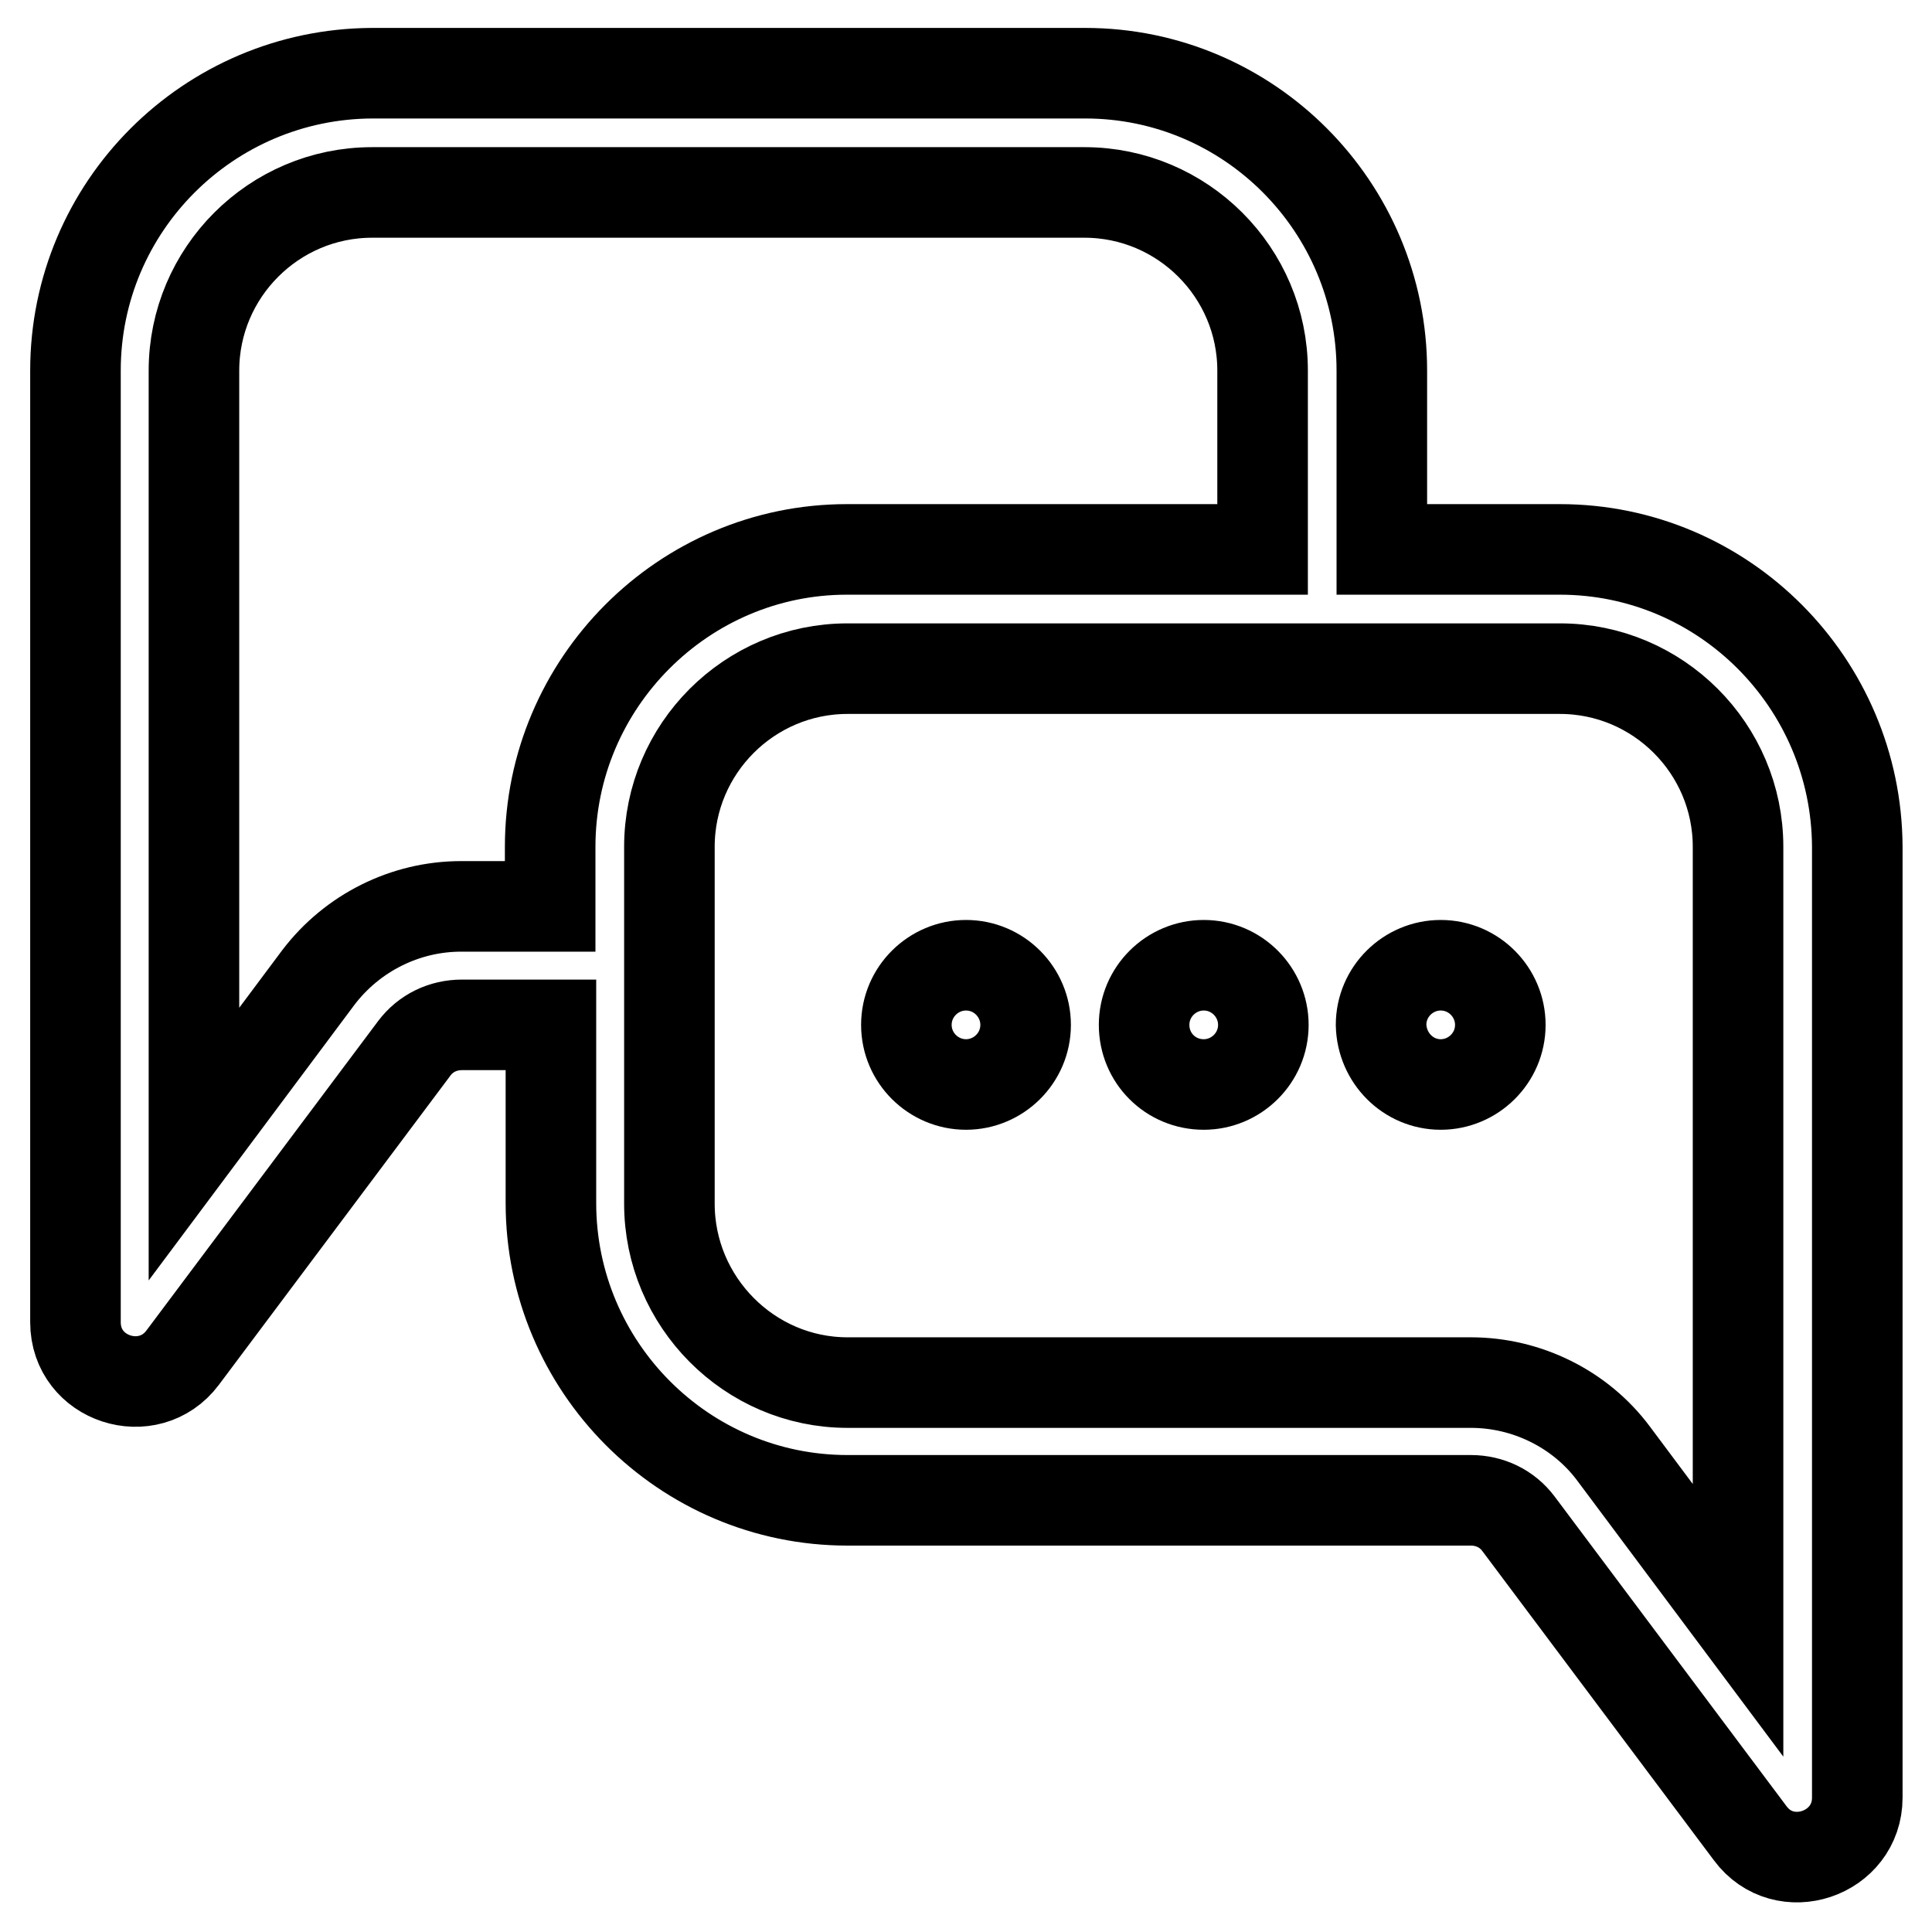
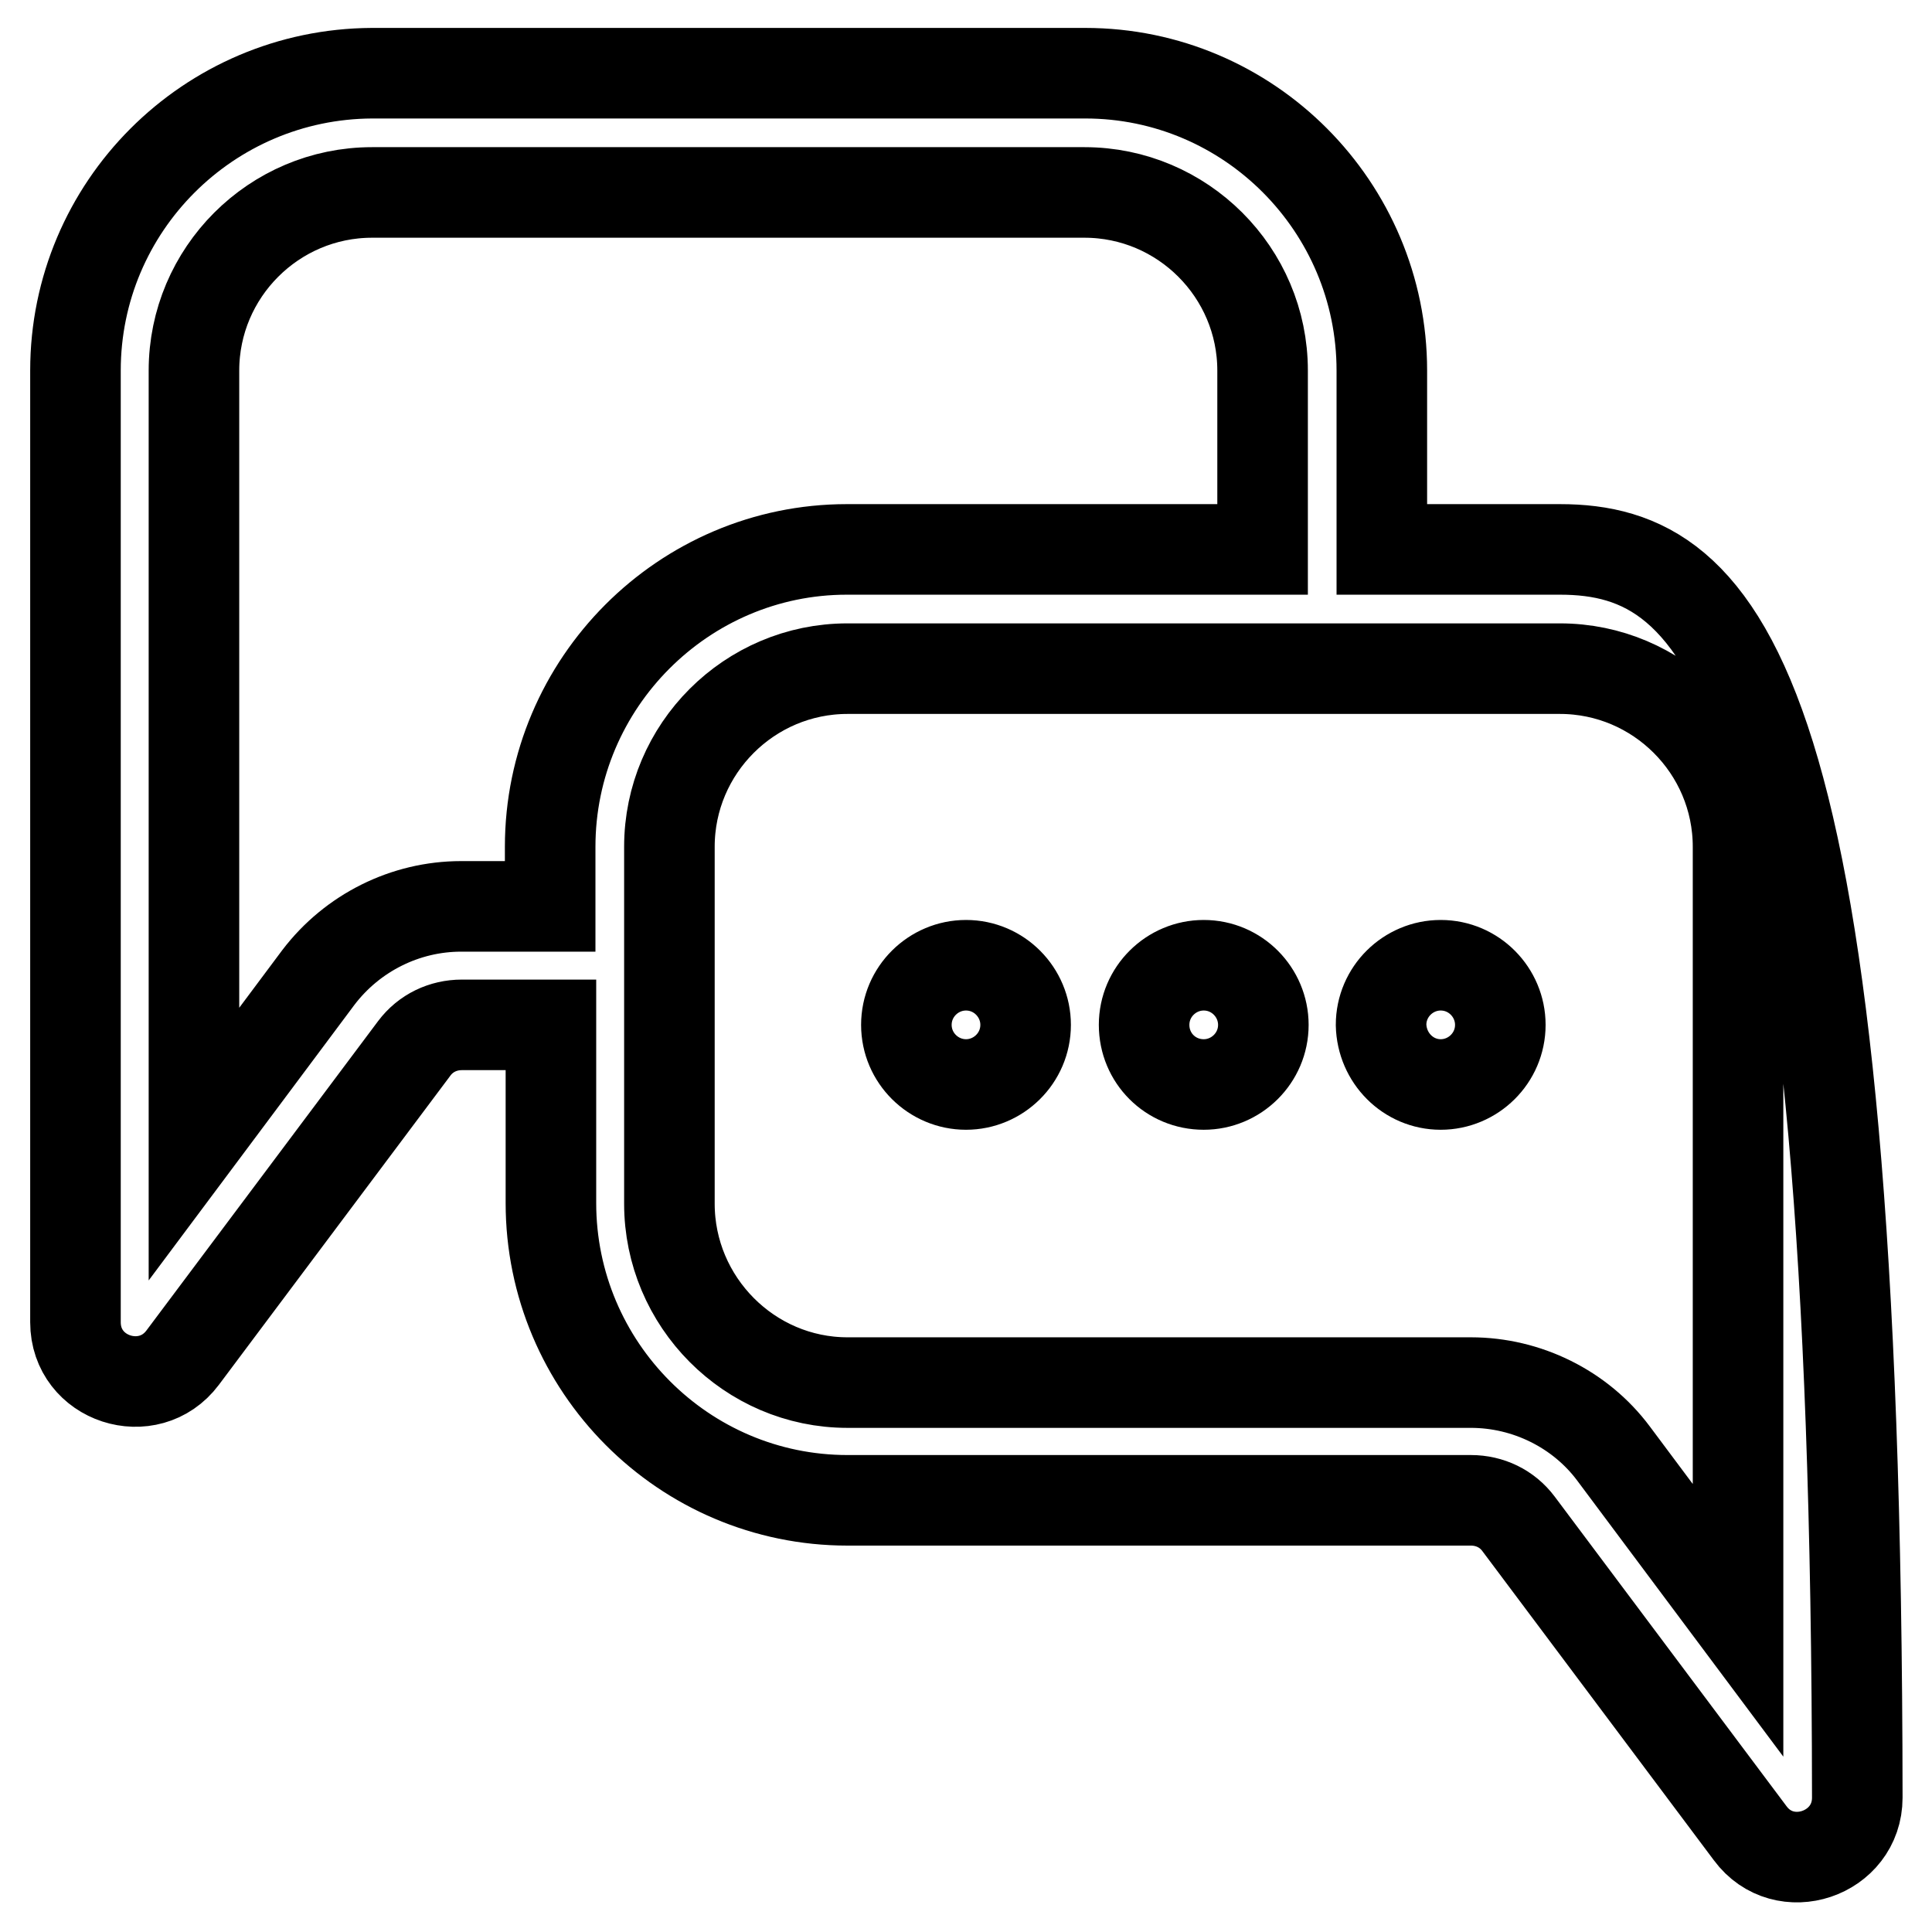
<svg xmlns="http://www.w3.org/2000/svg" version="1.1" x="0px" y="0px" viewBox="0 0 256 256" enable-background="new 0 0 256 256" xml:space="preserve">
  <g>
-     <path stroke-width="12" fill-opacity="0" stroke="#000000" d="M206.7,72.8h-23.6V49.1c0-21.7-17.6-39.4-39.3-39.4H49.3C27.6,9.8,10,27.4,10,49.1v126.1 c0,7.6,9.7,10.7,14.2,4.7l30.7-41c1.5-2,3.8-3.1,6.3-3.1h11.8v23.6c0,21.7,17.6,39.4,39.3,39.4h82.6c2.5,0,4.8,1.1,6.3,3.1l30.7,41 c4.5,6.1,14.2,2.8,14.2-4.7V112.2C246,90.5,228.4,72.8,206.7,72.8L206.7,72.8z M72.9,112.2v7.9H61.1c-7.4,0-14.4,3.5-18.9,9.4 l-16.5,22.1V49.1c0-13,10.6-23.6,23.6-23.6h94.4c13,0,23.6,10.6,23.6,23.6v23.7h-55.1C90.6,72.8,72.9,90.5,72.9,112.2z  M230.3,214.7l-16.5-22.1c-4.4-5.9-11.5-9.4-18.9-9.4h-82.6c-13,0-23.6-10.7-23.6-23.7v-47.3c0-13,10.6-23.6,23.6-23.6h94.4 c13,0,23.6,10.6,23.6,23.6L230.3,214.7L230.3,214.7z M128,143.7c4.3,0,7.9-3.5,7.9-7.9l0,0c0-4.3-3.5-7.9-7.9-7.9l0,0 c-4.3,0-7.9,3.5-7.9,7.9C120.1,140.2,123.7,143.7,128,143.7z M159.5,143.7c4.3,0,7.9-3.5,7.9-7.9c0-4.3-3.5-7.9-7.9-7.9 c-4.3,0-7.9,3.5-7.9,7.9l0,0C151.6,140.2,155.1,143.7,159.5,143.7L159.5,143.7z M190.9,143.7c4.3,0,7.9-3.5,7.9-7.9 c0-4.3-3.5-7.9-7.9-7.9c-4.3,0-7.9,3.5-7.9,7.9C183.1,140.2,186.6,143.7,190.9,143.7z" />
+     <path stroke-width="12" fill-opacity="0" stroke="#000000" d="M206.7,72.8h-23.6V49.1c0-21.7-17.6-39.4-39.3-39.4H49.3C27.6,9.8,10,27.4,10,49.1v126.1 c0,7.6,9.7,10.7,14.2,4.7l30.7-41c1.5-2,3.8-3.1,6.3-3.1h11.8v23.6c0,21.7,17.6,39.4,39.3,39.4h82.6c2.5,0,4.8,1.1,6.3,3.1l30.7,41 c4.5,6.1,14.2,2.8,14.2-4.7C246,90.5,228.4,72.8,206.7,72.8L206.7,72.8z M72.9,112.2v7.9H61.1c-7.4,0-14.4,3.5-18.9,9.4 l-16.5,22.1V49.1c0-13,10.6-23.6,23.6-23.6h94.4c13,0,23.6,10.6,23.6,23.6v23.7h-55.1C90.6,72.8,72.9,90.5,72.9,112.2z  M230.3,214.7l-16.5-22.1c-4.4-5.9-11.5-9.4-18.9-9.4h-82.6c-13,0-23.6-10.7-23.6-23.7v-47.3c0-13,10.6-23.6,23.6-23.6h94.4 c13,0,23.6,10.6,23.6,23.6L230.3,214.7L230.3,214.7z M128,143.7c4.3,0,7.9-3.5,7.9-7.9l0,0c0-4.3-3.5-7.9-7.9-7.9l0,0 c-4.3,0-7.9,3.5-7.9,7.9C120.1,140.2,123.7,143.7,128,143.7z M159.5,143.7c4.3,0,7.9-3.5,7.9-7.9c0-4.3-3.5-7.9-7.9-7.9 c-4.3,0-7.9,3.5-7.9,7.9l0,0C151.6,140.2,155.1,143.7,159.5,143.7L159.5,143.7z M190.9,143.7c4.3,0,7.9-3.5,7.9-7.9 c0-4.3-3.5-7.9-7.9-7.9c-4.3,0-7.9,3.5-7.9,7.9C183.1,140.2,186.6,143.7,190.9,143.7z" />
  </g>
</svg>